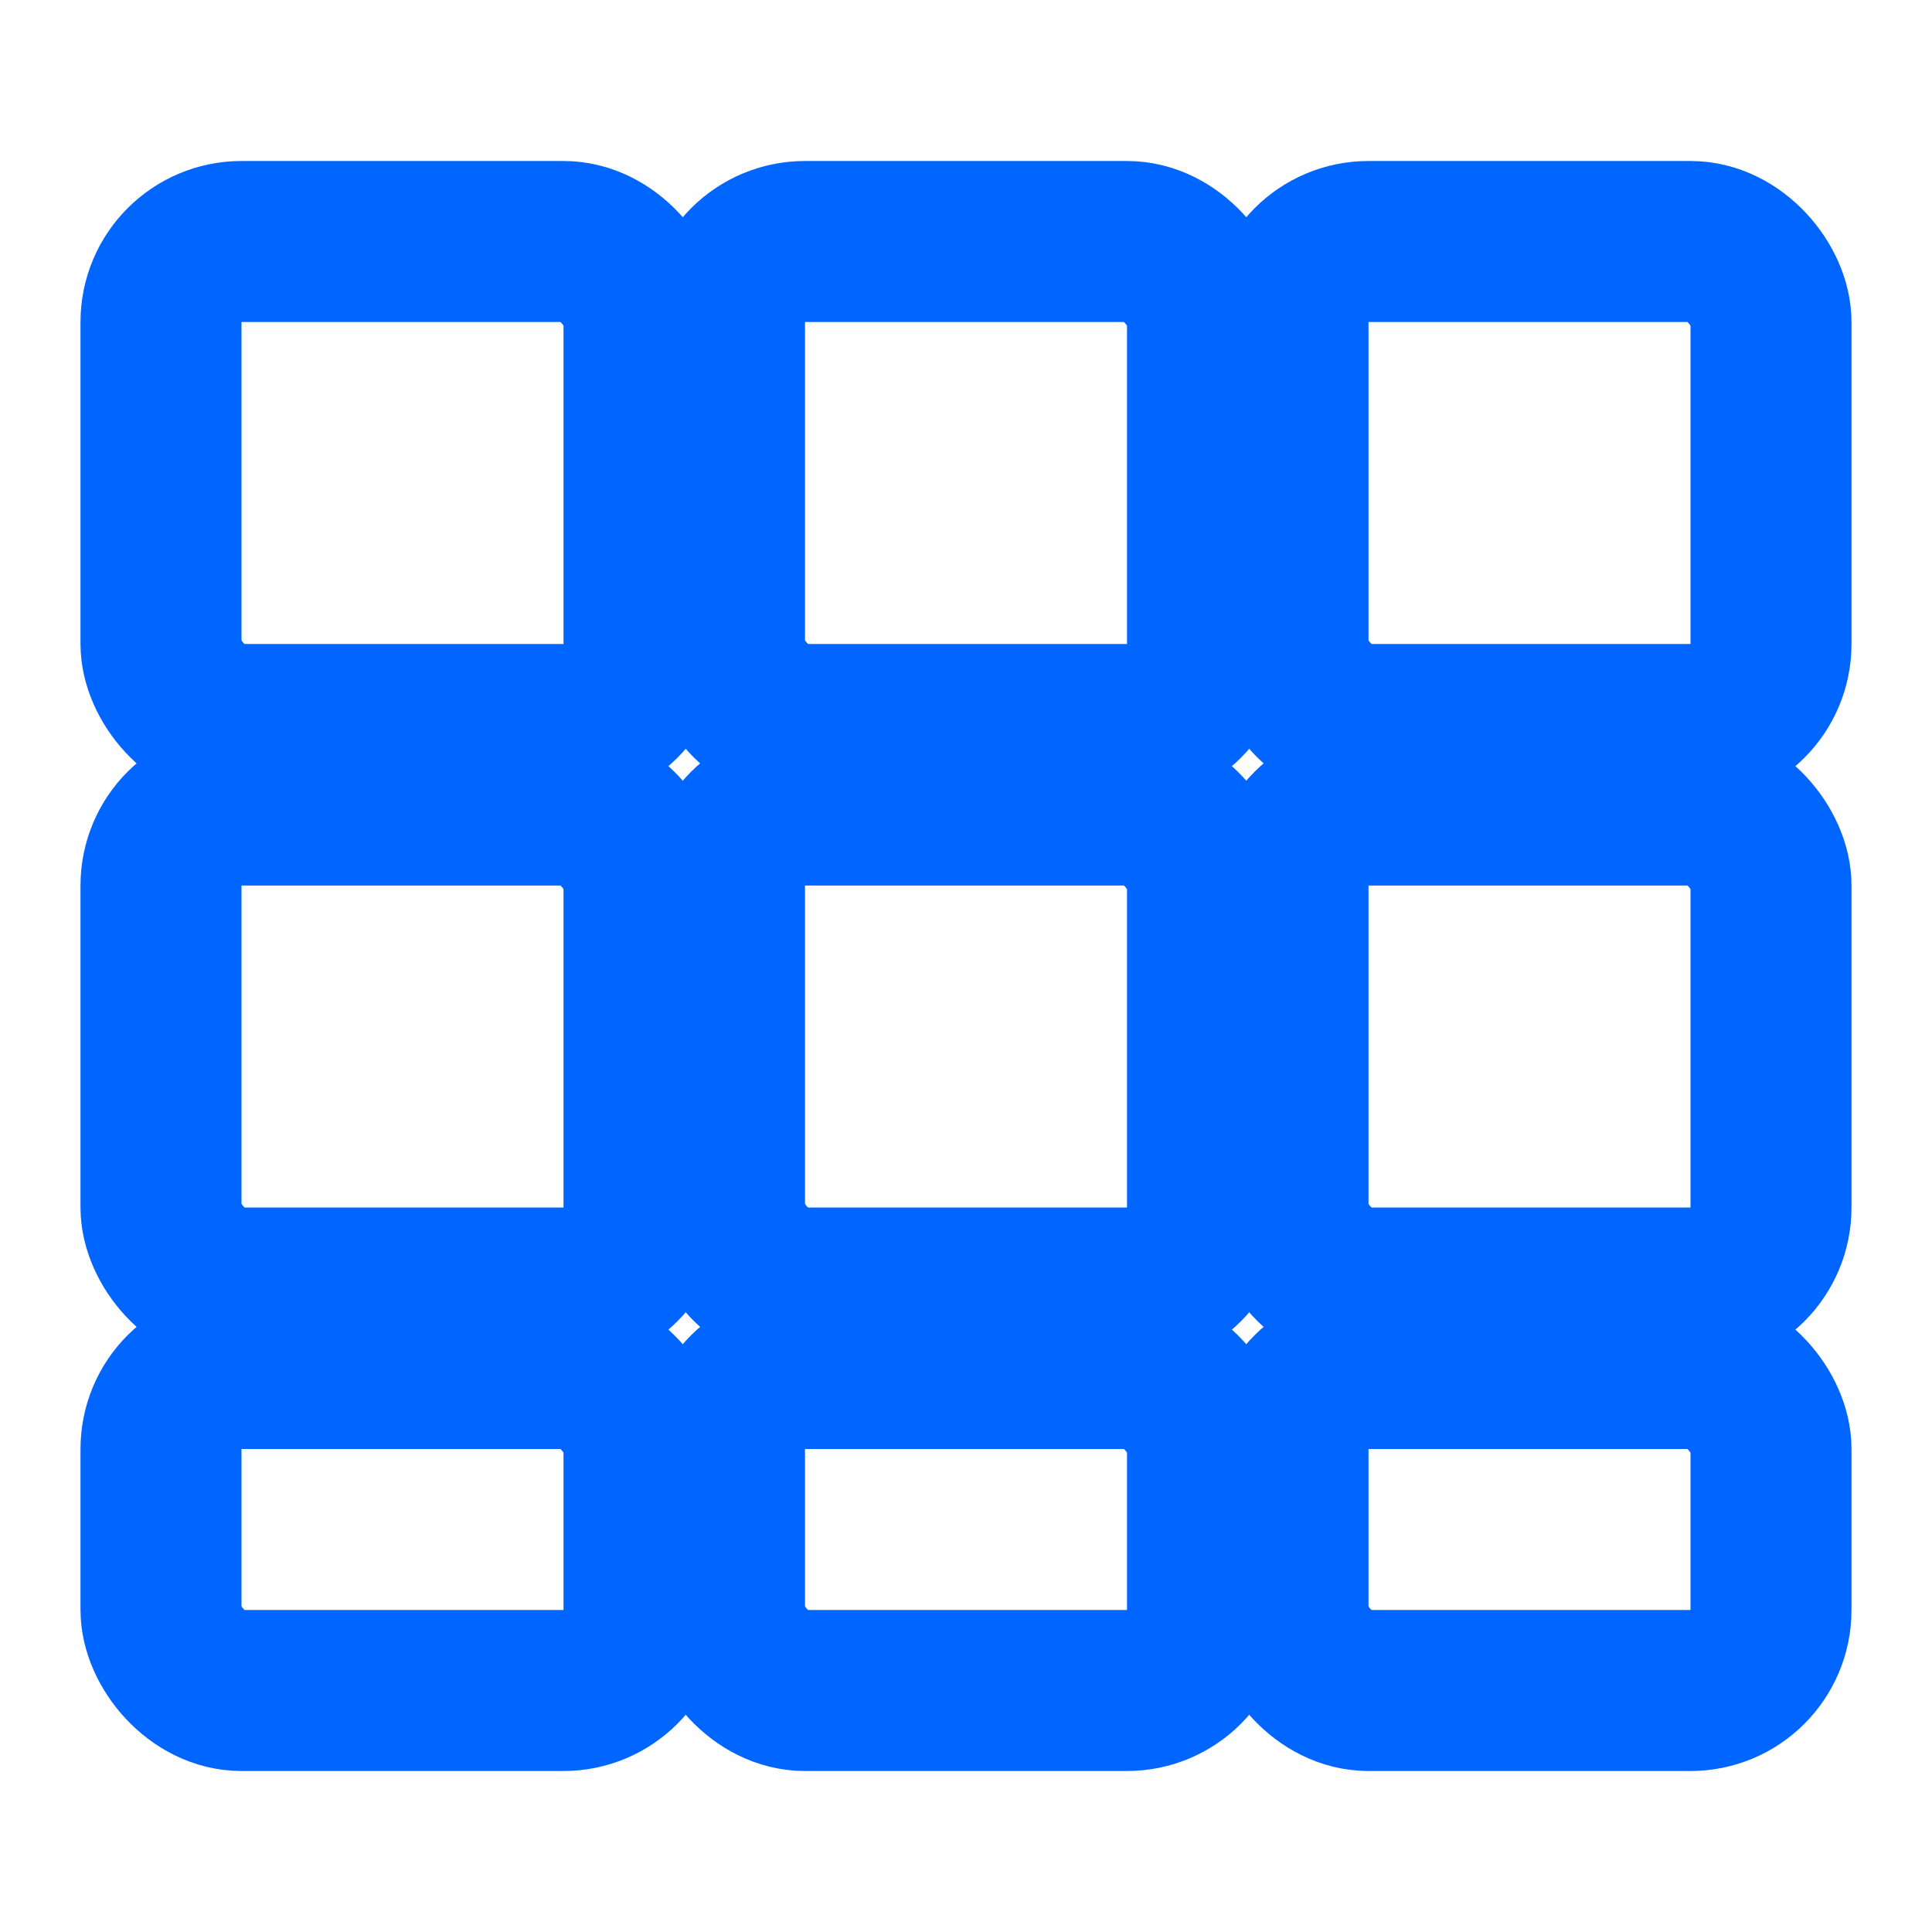
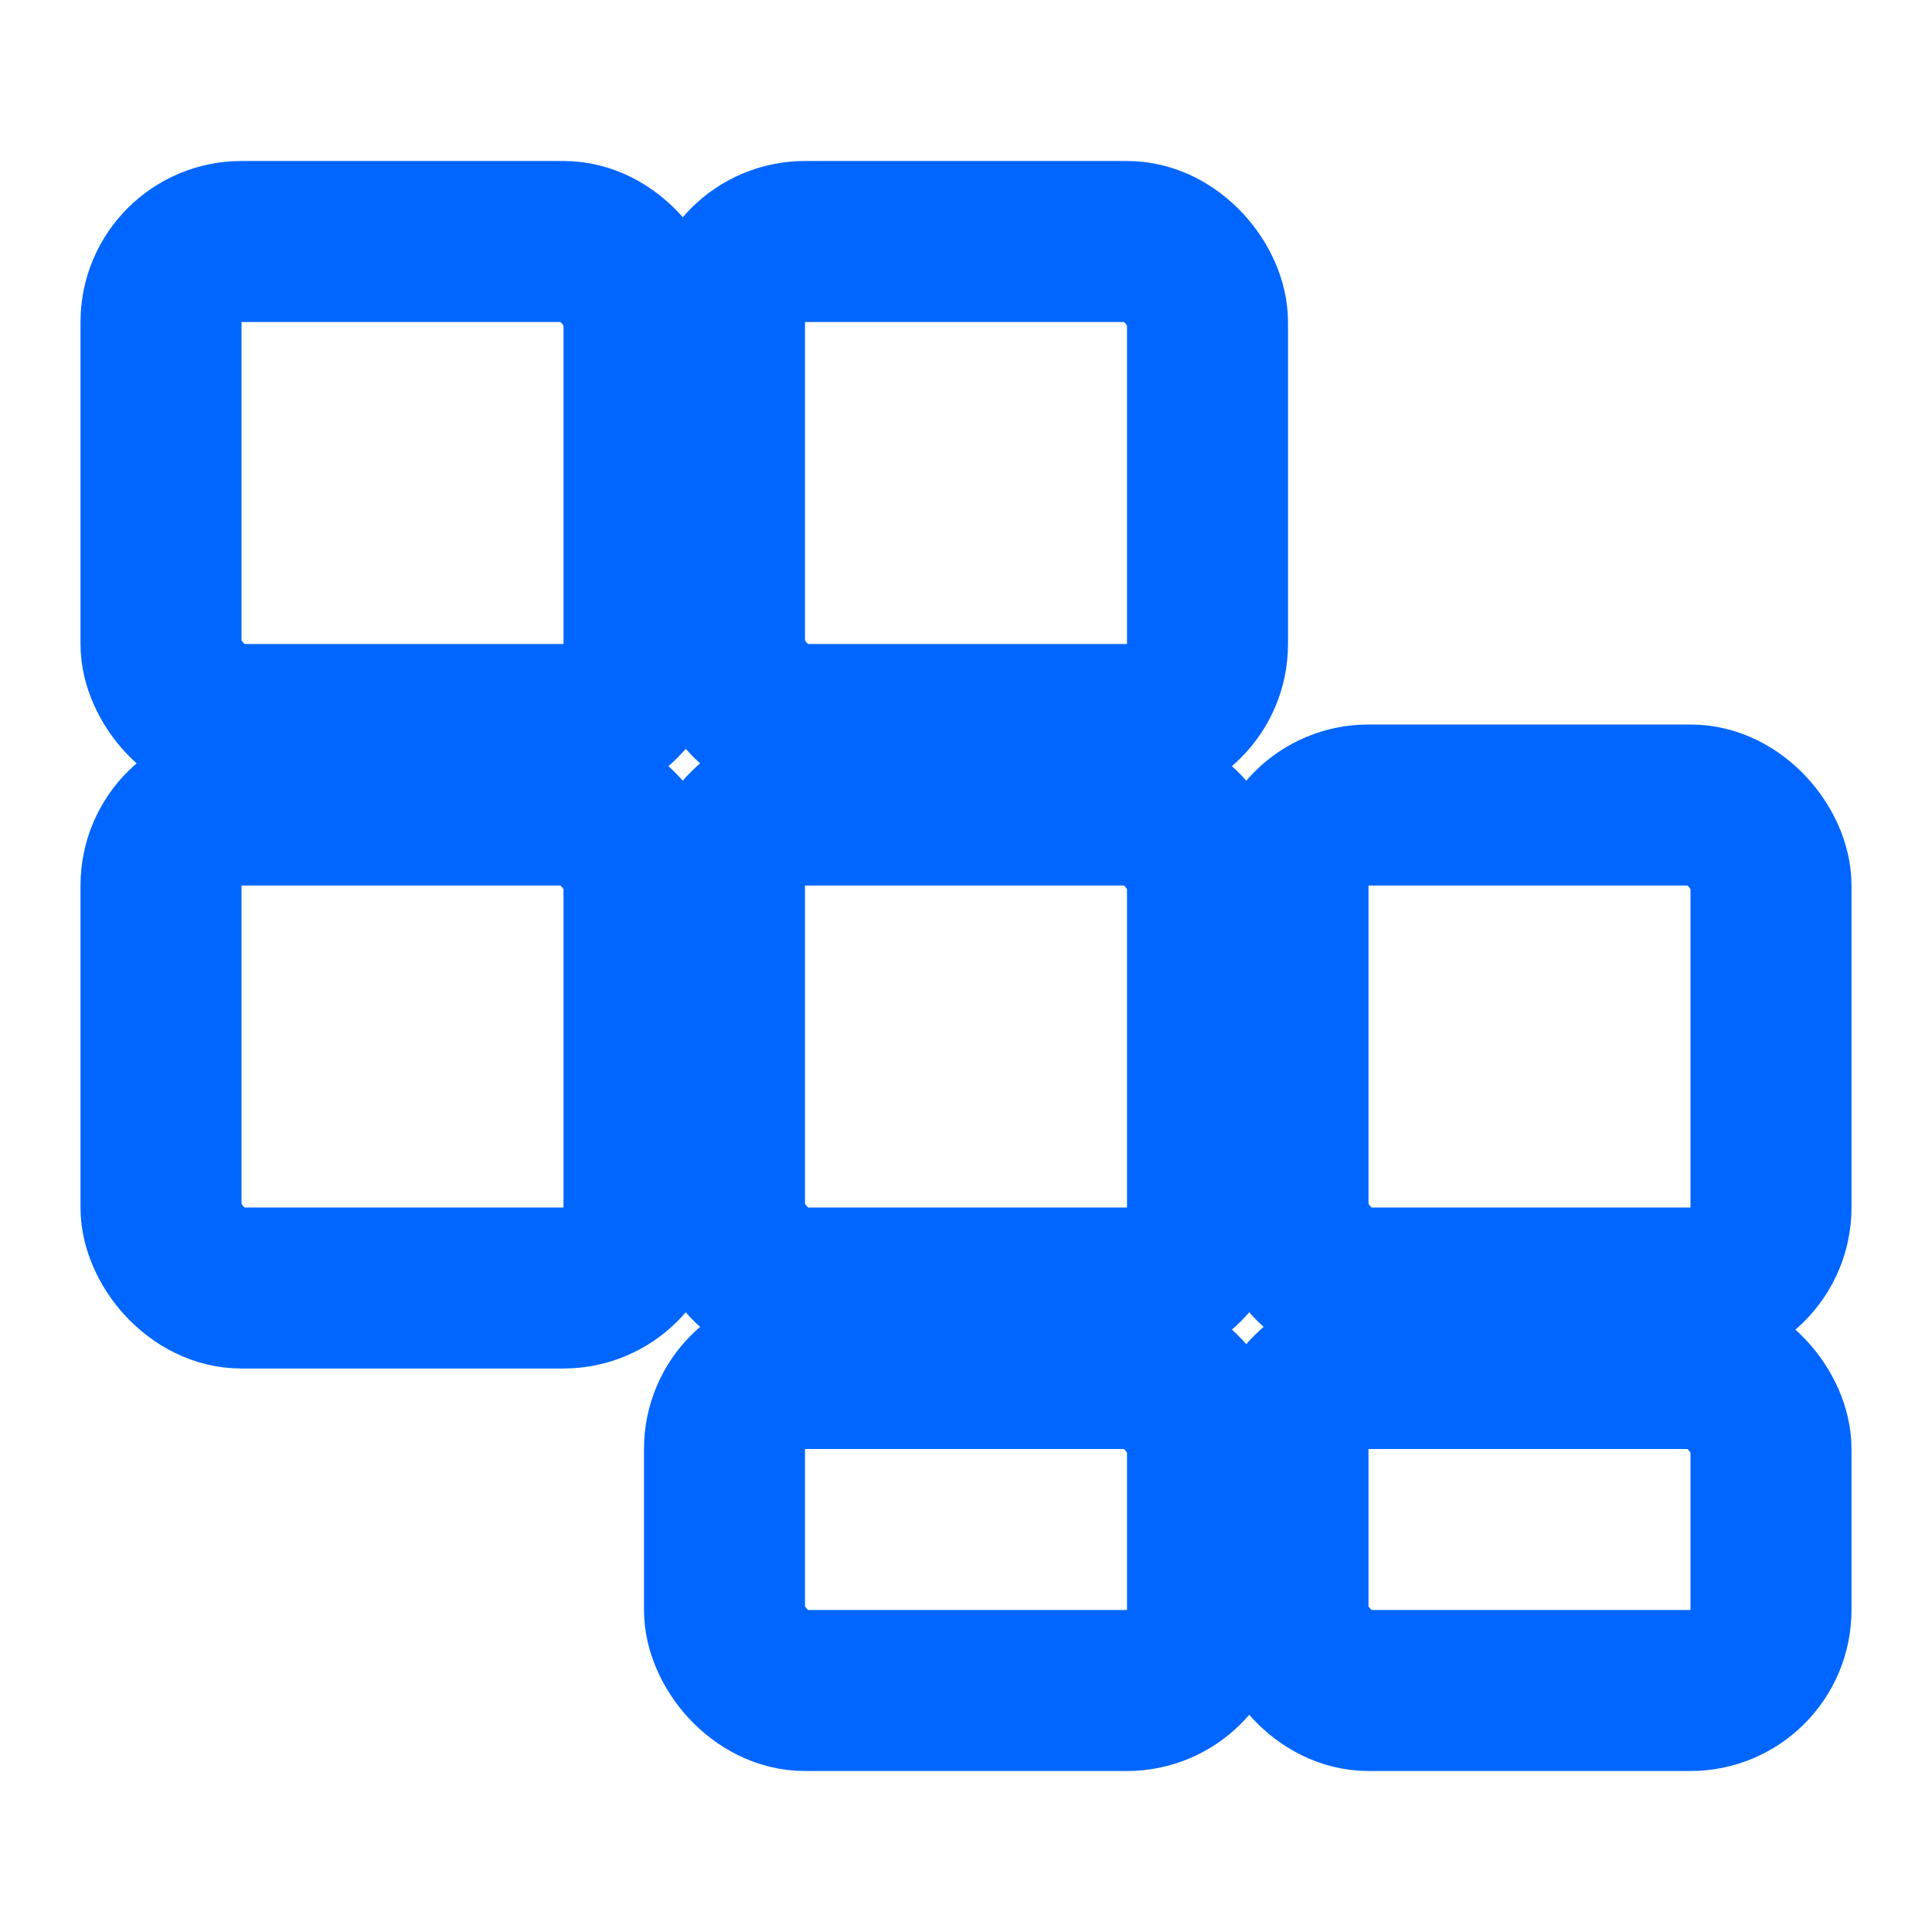
<svg xmlns="http://www.w3.org/2000/svg" width="24" height="24" viewBox="0 0 24 24" fill="none" stroke="#0066FF" stroke-width="2" stroke-linecap="round" stroke-linejoin="round">
  <rect x="2" y="3" width="6" height="6" rx="1" />
  <rect x="9" y="3" width="6" height="6" rx="1" />
-   <rect x="16" y="3" width="6" height="6" rx="1" />
  <rect x="2" y="10" width="6" height="6" rx="1" />
  <rect x="9" y="10" width="6" height="6" rx="1" />
  <rect x="16" y="10" width="6" height="6" rx="1" />
-   <rect x="2" y="17" width="6" height="4" rx="1" />
  <rect x="9" y="17" width="6" height="4" rx="1" />
  <rect x="16" y="17" width="6" height="4" rx="1" />
</svg>